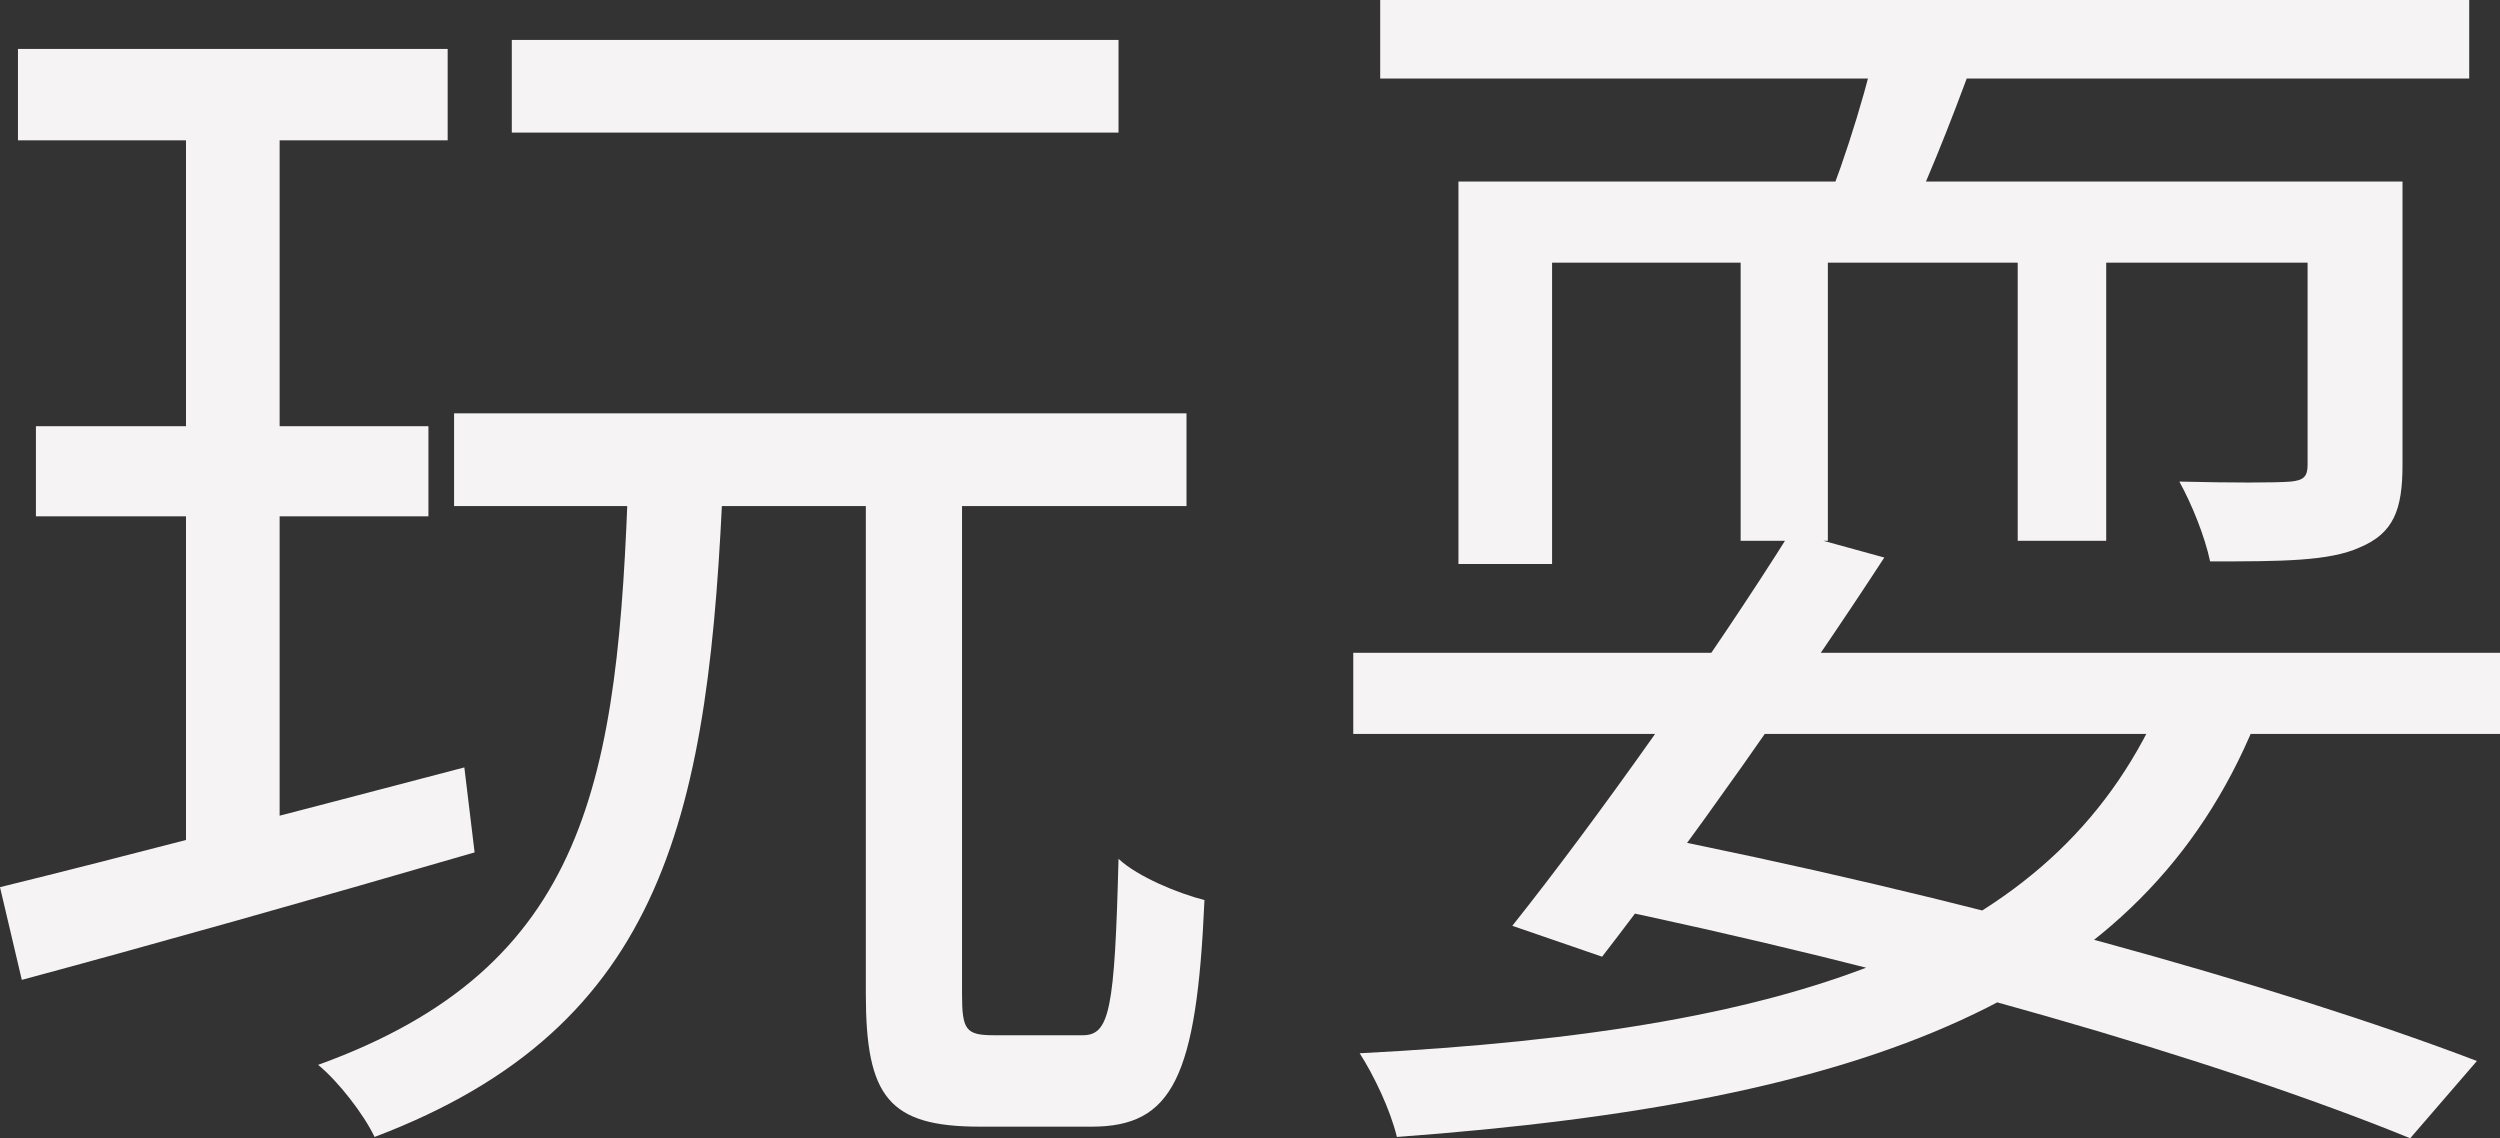
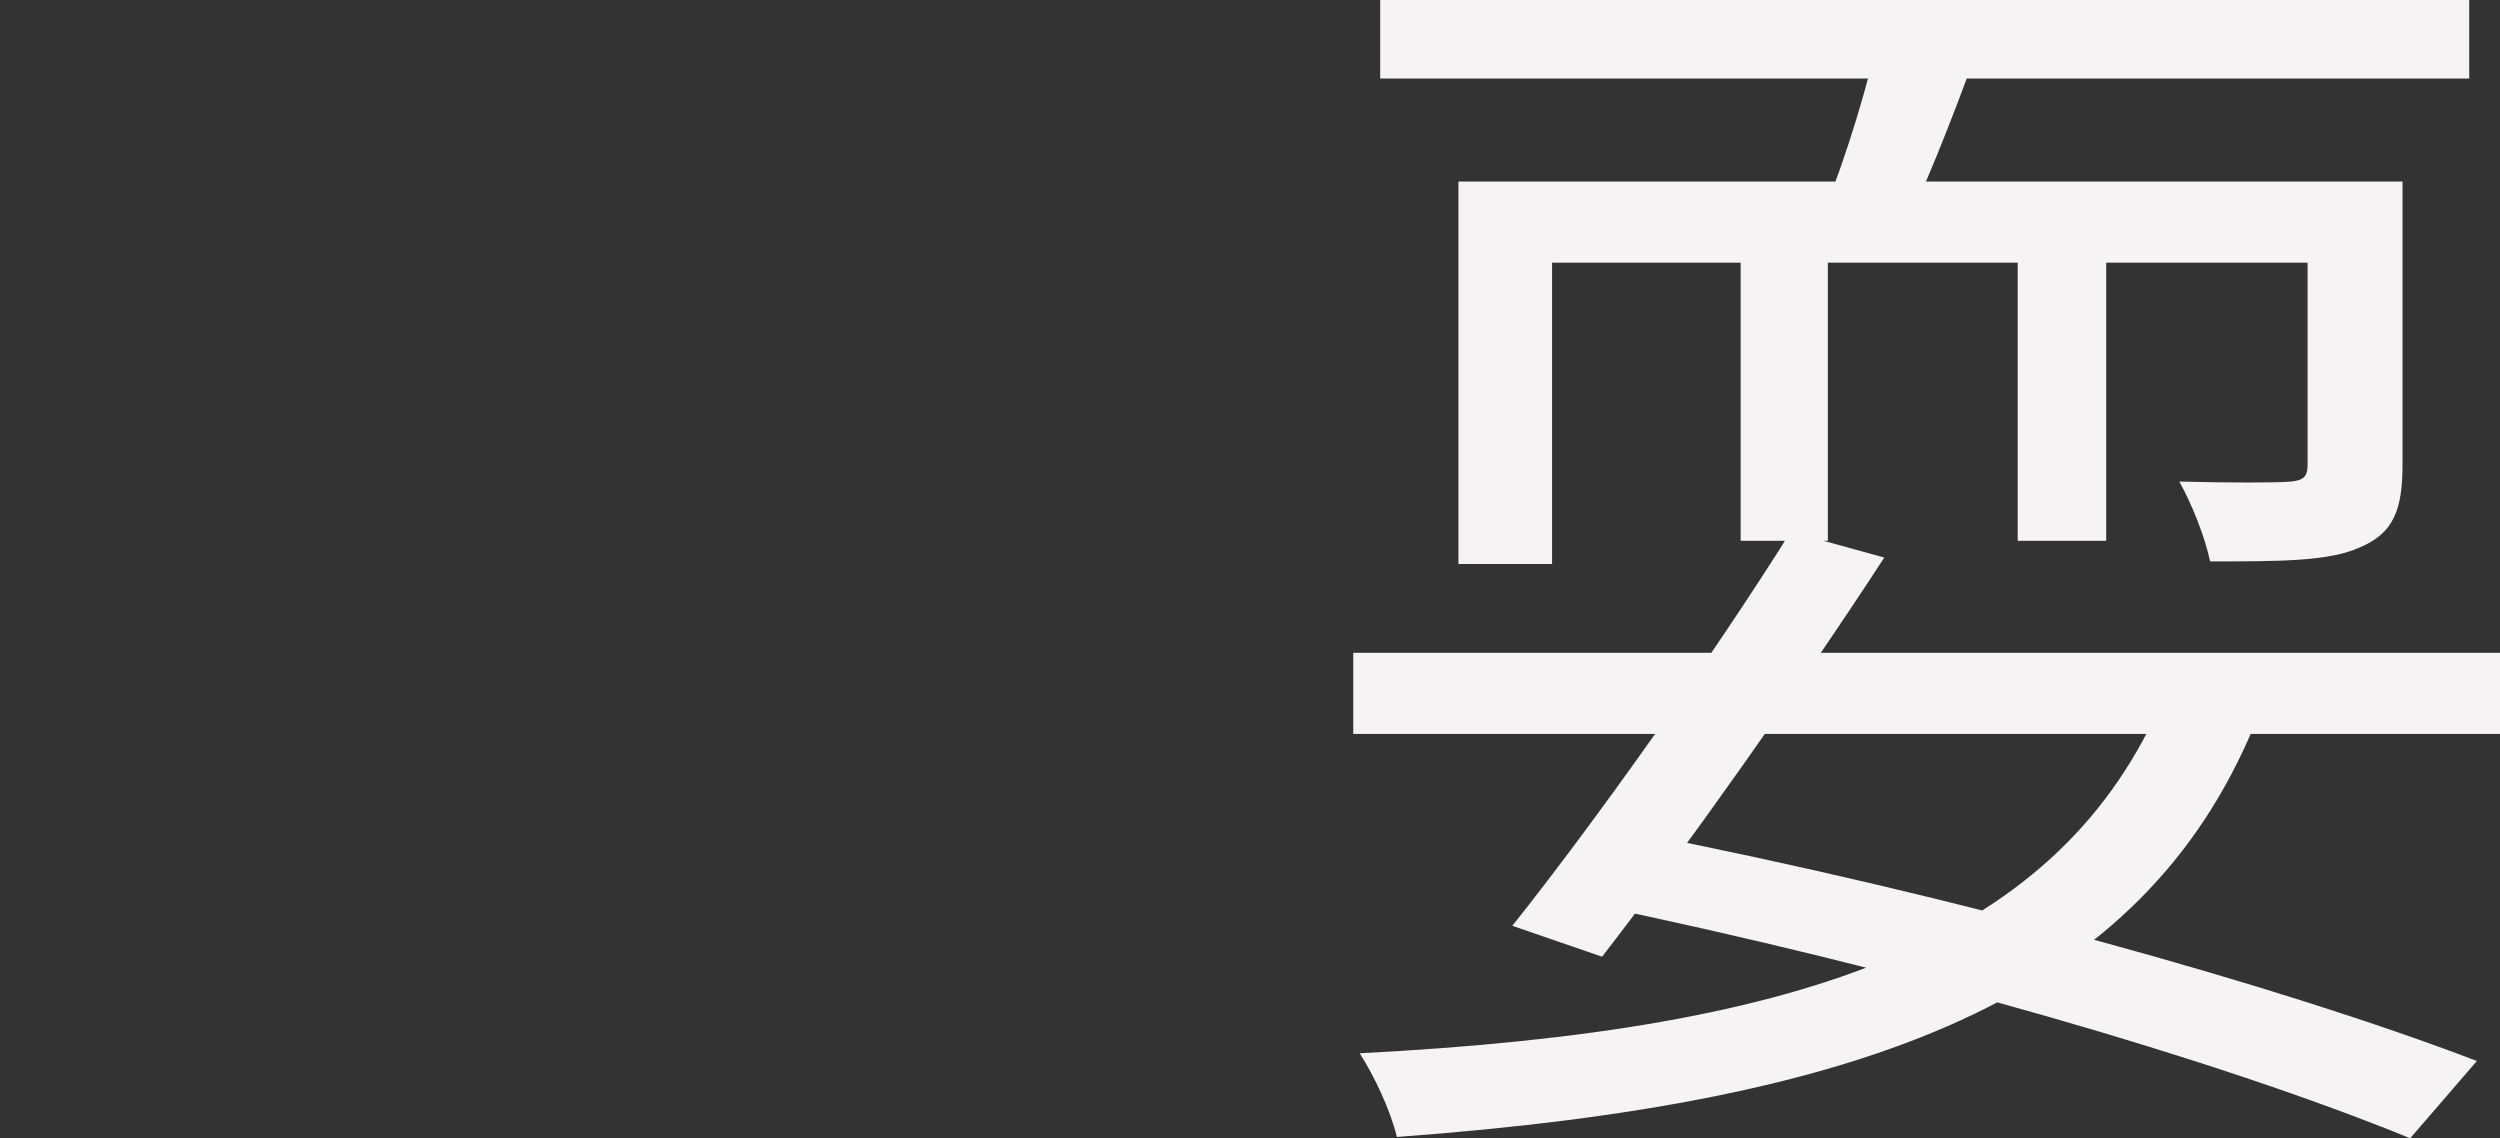
<svg xmlns="http://www.w3.org/2000/svg" width="1443" height="657" viewBox="0 0 1443 657" fill="none">
  <rect x="0" y="0" width="1443" height="657" fill="#333333" stroke="none" />
-   <path d="M10.365 28.242H258.393V81.01H10.365V28.242ZM20.731 246.003H247.287V298.028H20.731V246.003ZM0 512.074C66.634 495.723 168.807 468.967 268.017 442.955L273.94 492.007C182.133 518.762 84.403 546.261 12.586 565.585L0 512.074ZM295.411 23.04H645.611V76.551H295.411V23.04ZM262.094 238.571H684.851V292.083H262.094V238.571ZM362.786 272.016H417.574C409.43 468.967 384.997 592.341 216.191 656.257C210.268 643.622 195.46 624.299 183.614 614.637C339.834 558.153 356.863 450.387 362.786 272.016ZM499.756 271.273H555.285V573.76C555.285 594.57 557.506 597.543 573.794 597.543C580.458 597.543 615.255 597.543 624.88 597.543C640.428 597.543 643.39 583.422 645.611 495.723C656.717 506.128 680.409 515.79 695.217 519.506C690.774 622.069 676.707 650.311 630.063 650.311C619.698 650.311 576.015 650.311 565.65 650.311C513.083 650.311 499.756 633.217 499.756 573.76V271.273ZM107.355 49.052H161.403V500.925L107.355 511.33V49.052Z" fill="#F5F3F3" />
  <path d="M781.101 376.809H1443V423.631H781.101V376.809ZM1033.57 306.947L1087.62 321.811C1038.75 396.876 971.378 492.007 924.734 552.207L872.908 534.37C920.292 474.913 988.407 379.038 1033.57 306.947ZM1249.02 402.078L1301.59 417.686C1236.43 575.99 1079.47 636.19 806.273 656.257C802.572 640.649 792.947 620.583 784.802 607.948C1045.42 594.57 1189.79 541.802 1249.02 402.078ZM913.628 520.992L945.465 480.859C1127.6 516.533 1314.91 568.558 1429.67 612.407L1391.17 657C1280.12 611.664 1100.94 559.639 913.628 520.992ZM796.648 0H1425.23V45.336H796.648V0ZM1004.7 125.603H1055.04V312.149H1004.7V125.603ZM1164.62 125.603H1215.7V312.149H1164.62V125.603ZM841.812 104.793H1351.93V151.615H895.859V325.527H841.812V104.793ZM1331.94 104.793H1386.73V268.3C1386.73 294.312 1381.55 307.69 1362.3 315.865C1344.53 324.041 1316.4 324.041 1275.67 324.041C1272.71 309.92 1265.31 291.339 1257.91 277.962C1288.26 278.705 1313.43 278.705 1322.32 277.962C1329.72 277.218 1331.94 274.989 1331.94 268.3V104.793ZM1085.4 14.864L1145.37 17.094C1131.3 57.227 1115.01 98.847 1101.68 127.089L1052.82 121.887C1065.41 91.415 1079.47 45.336 1085.4 14.864Z" fill="#F5F3F3" />
</svg>